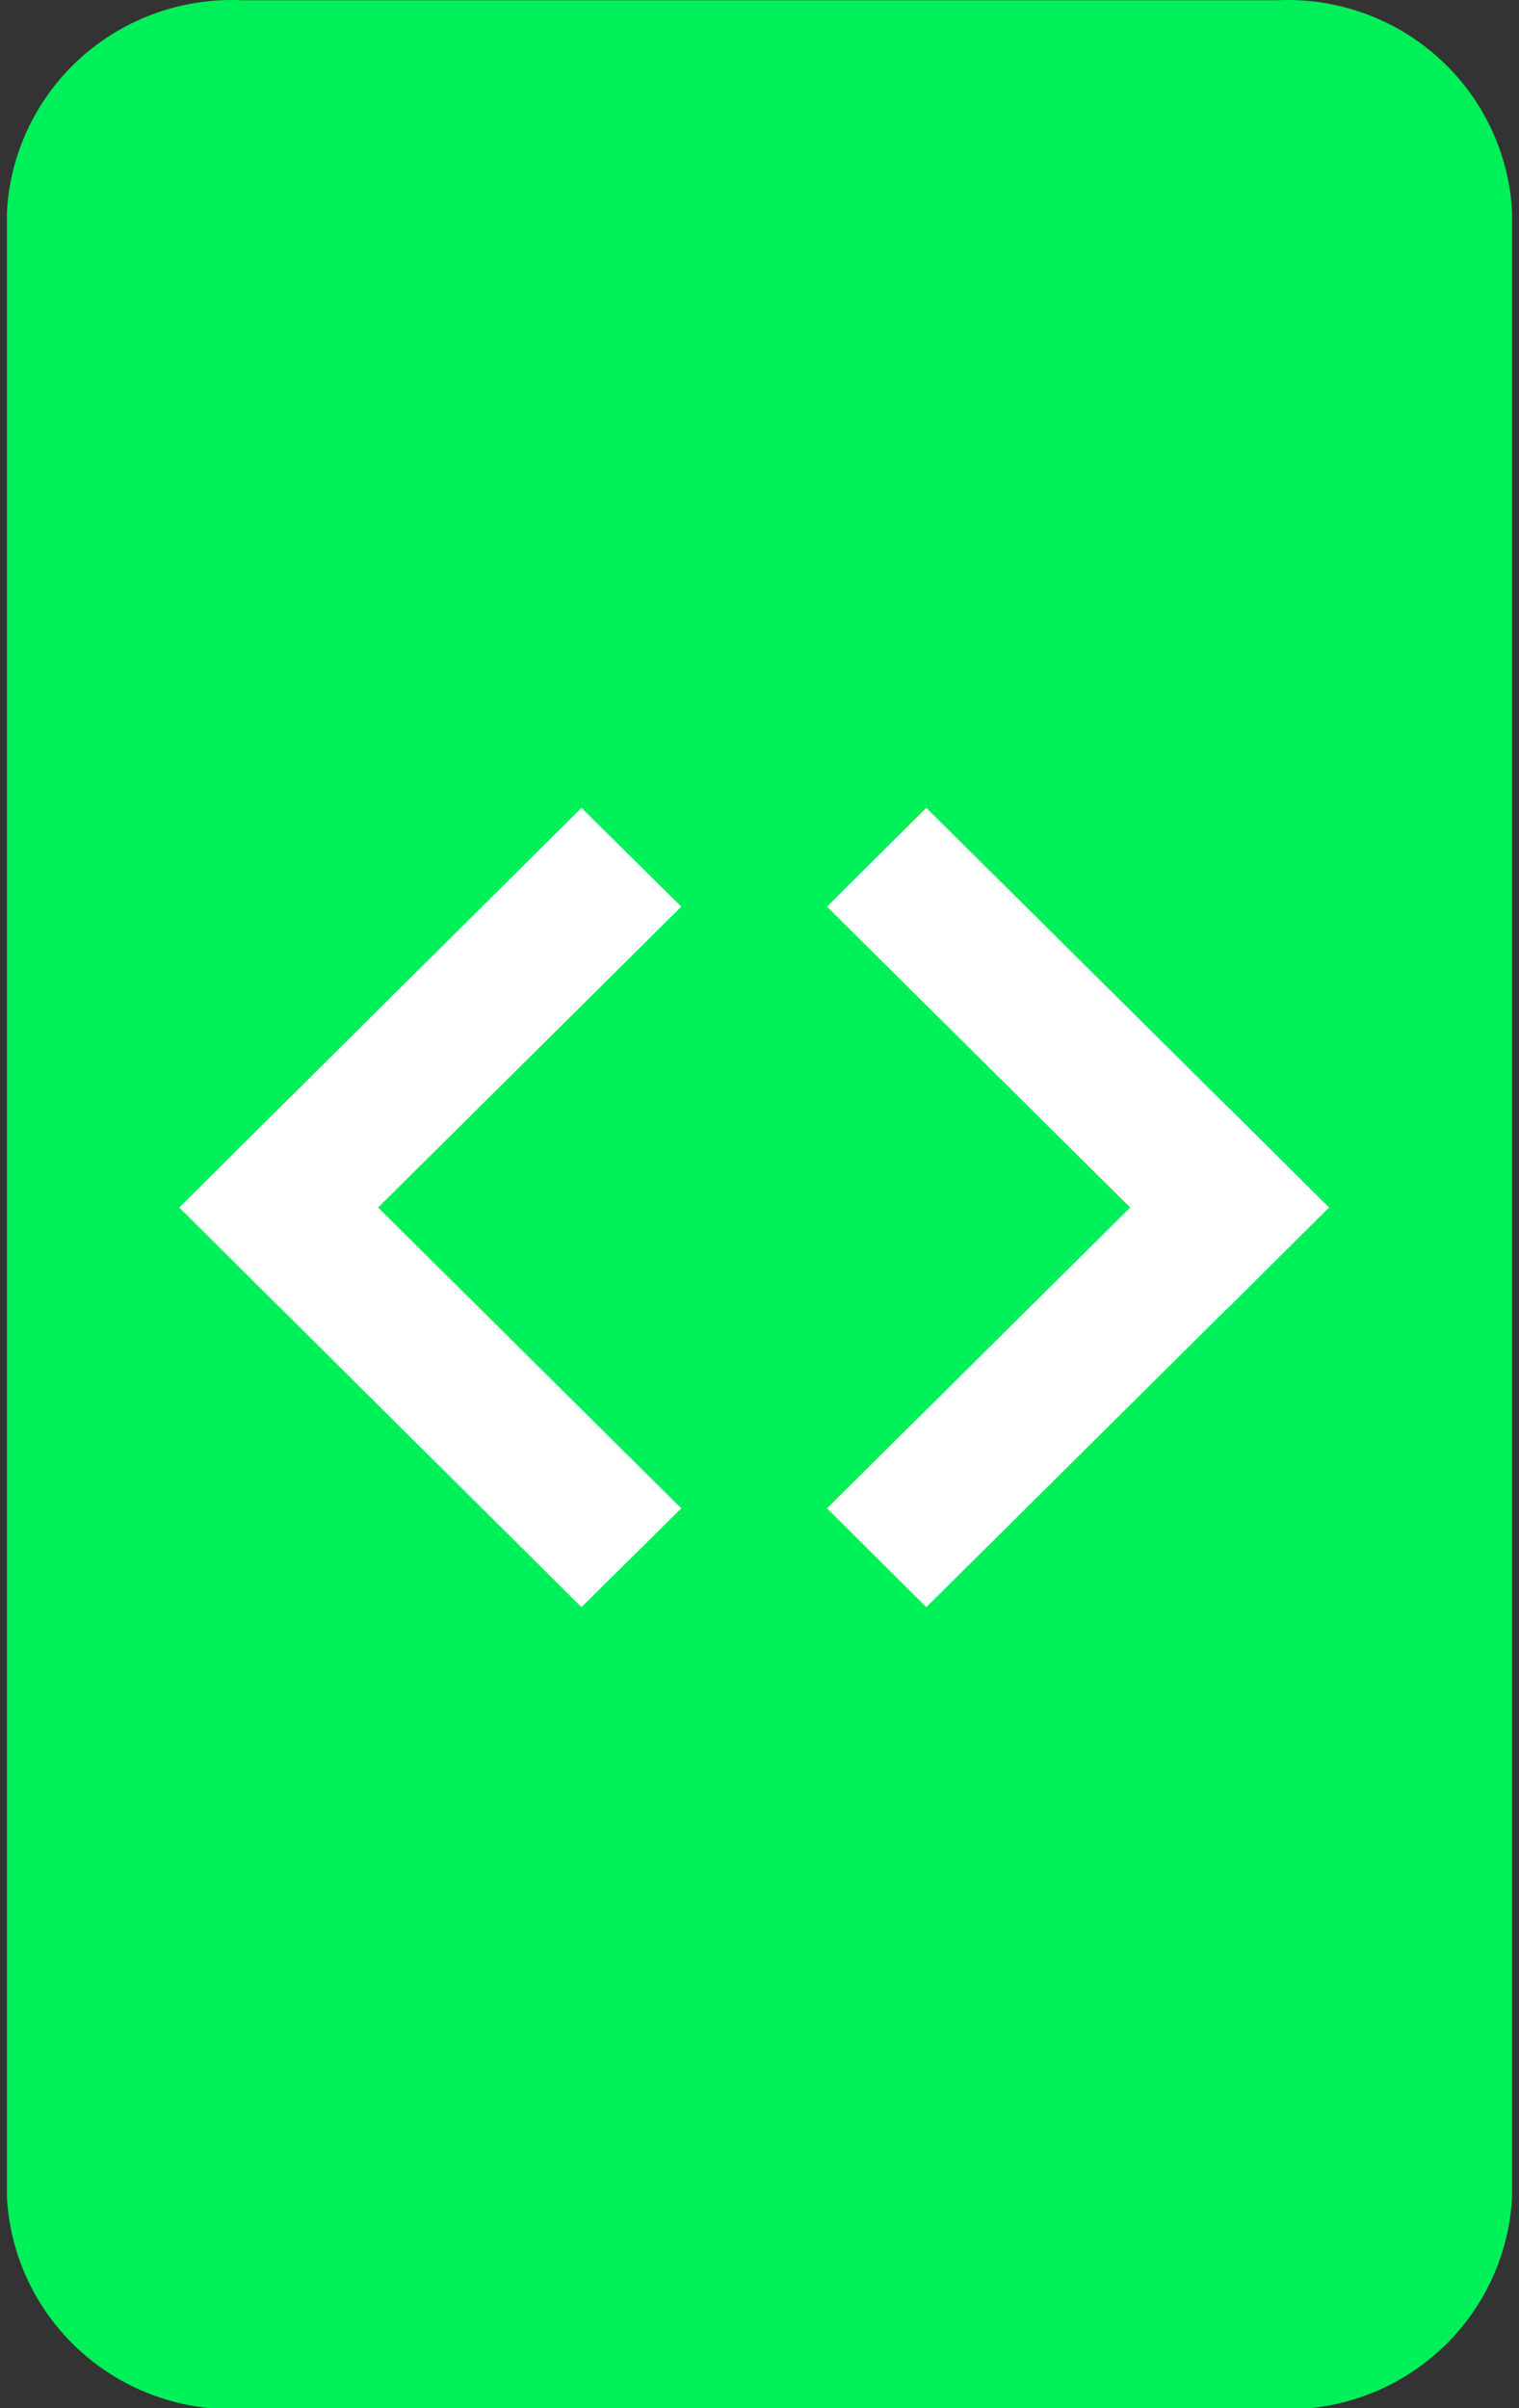
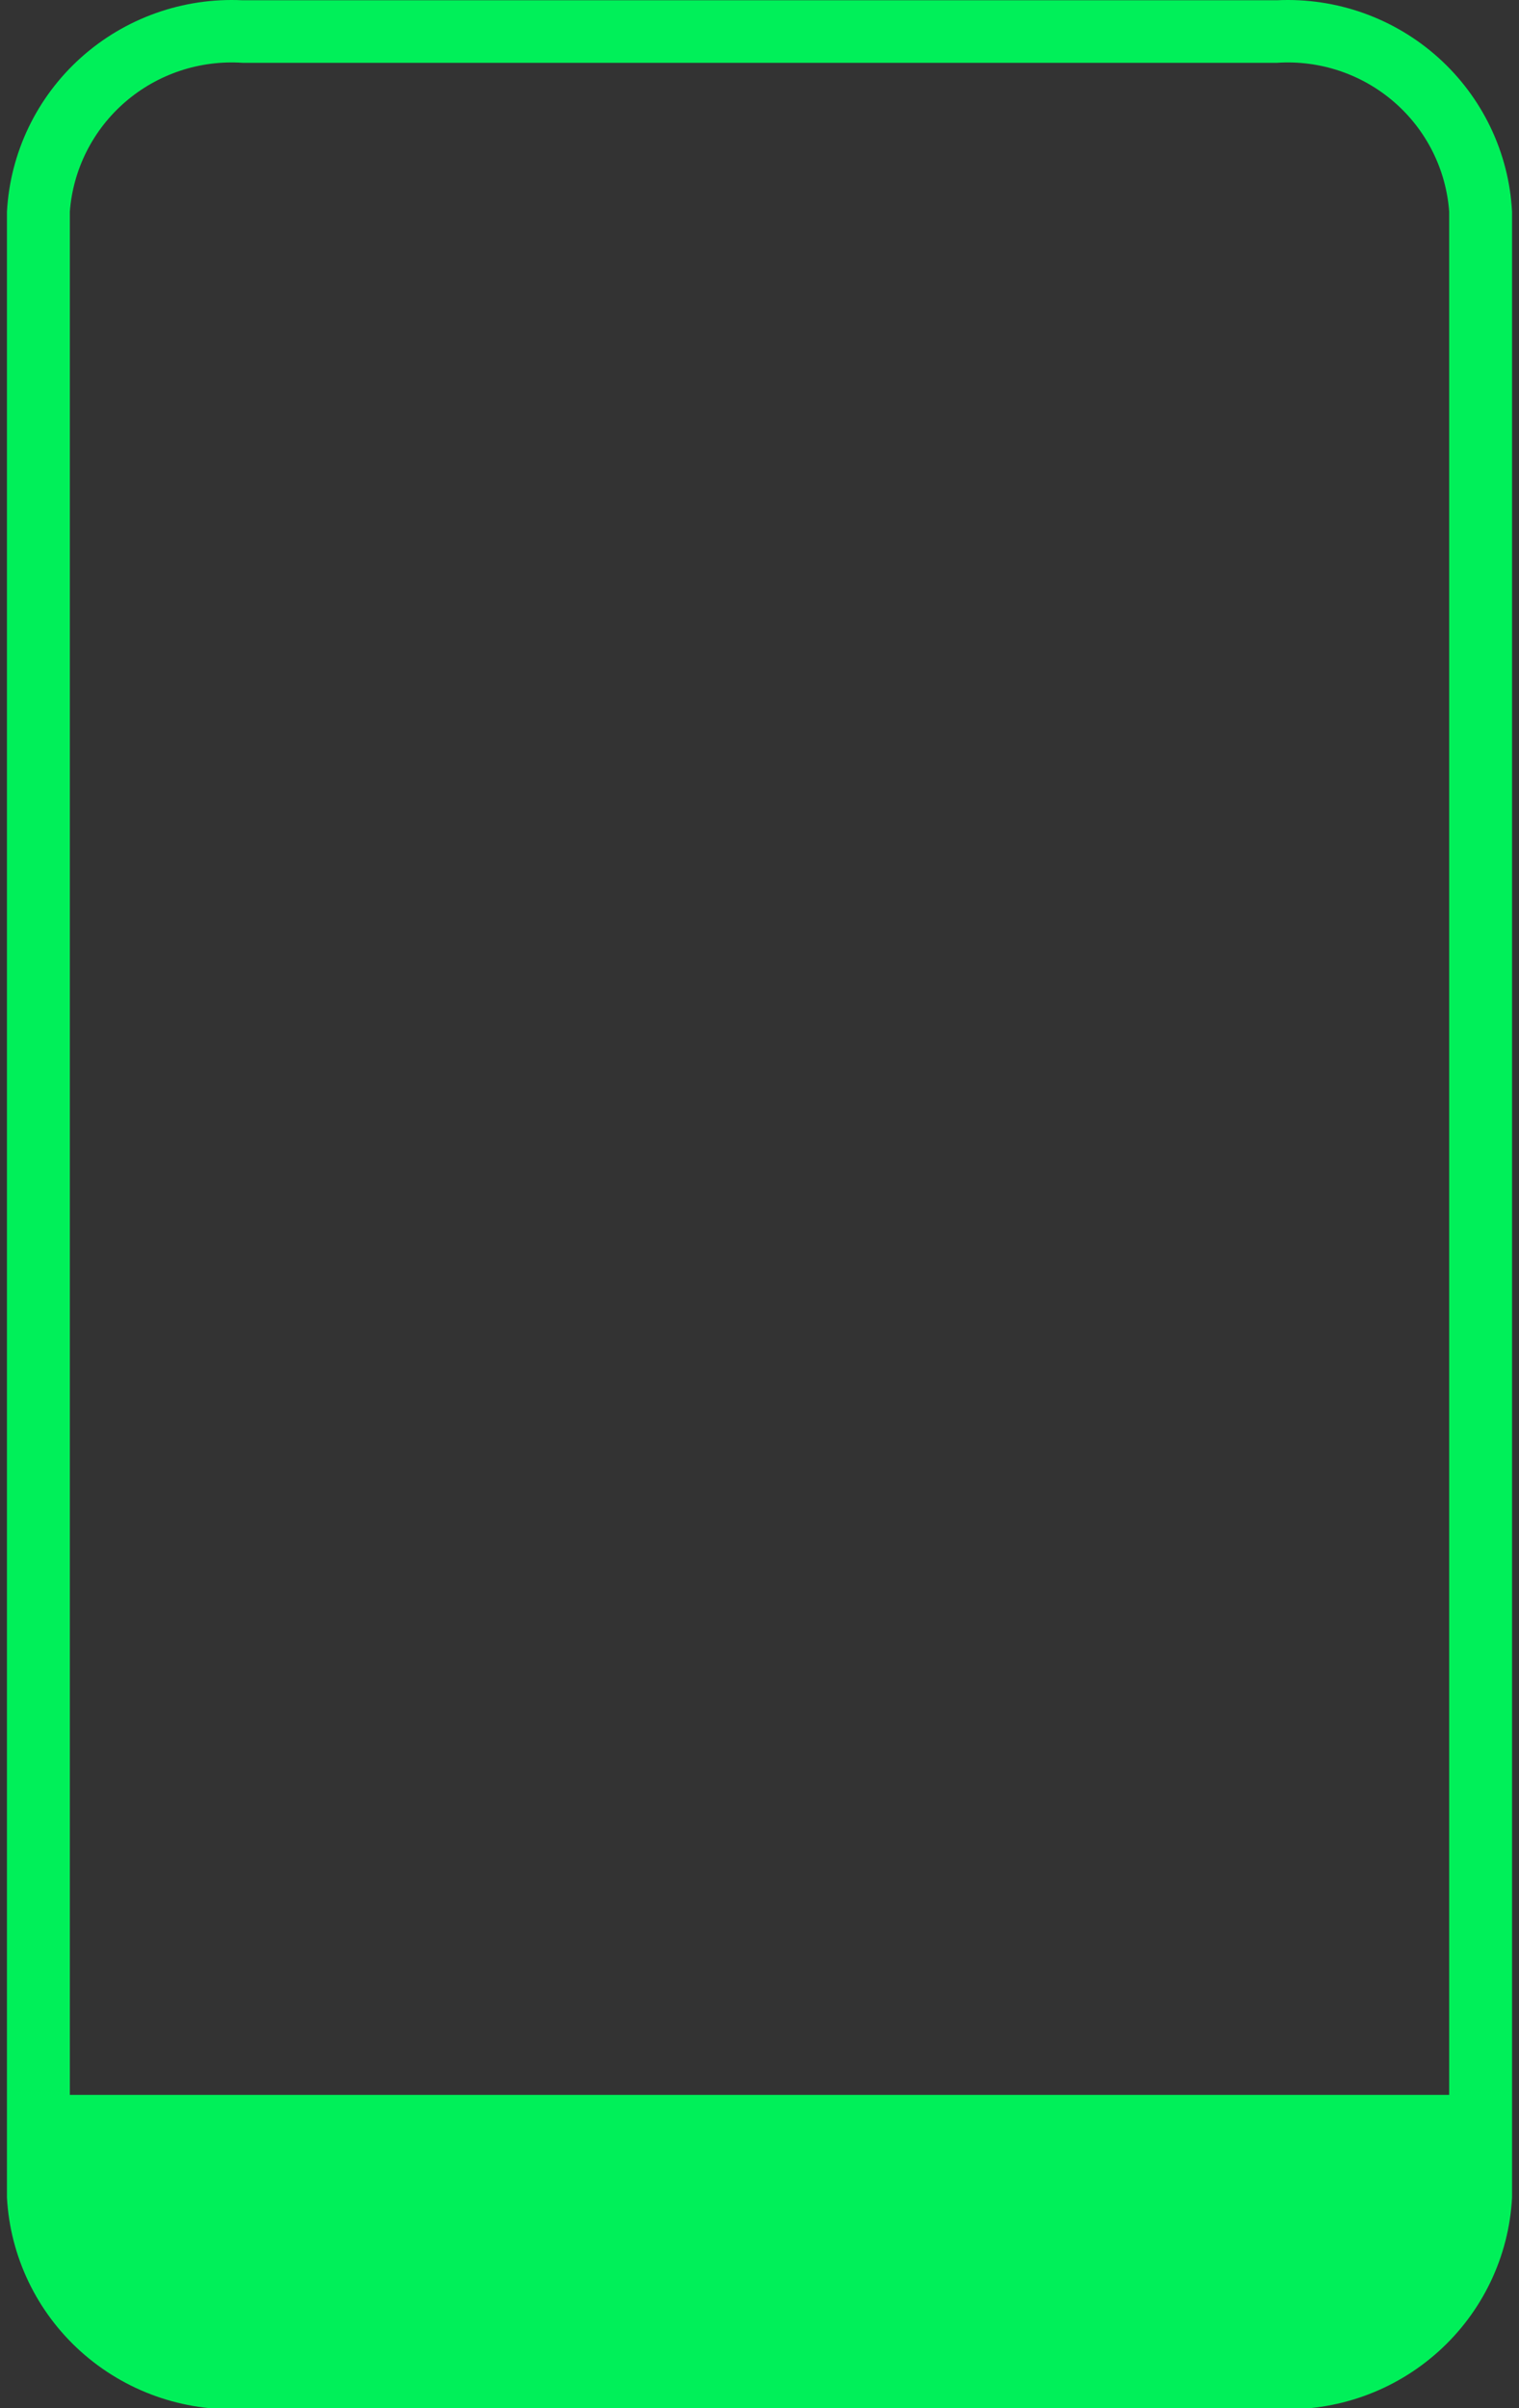
<svg xmlns="http://www.w3.org/2000/svg" width="82" height="130" viewBox="0 0 82 130" fill="none">
  <rect x="0" y="0" width="82" height="130" fill="#333333" stroke="none" />
  <g clip-path="url(#clip0_573_8870)">
-     <rect x="2" y="2" width="78" height="127" rx="12.837" fill="#00F059" />
    <path d="M68.936 3.391C71.239 3.236 73.51 3.995 75.252 5.502C76.994 7.008 78.065 9.14 78.231 11.43V118.625C78.065 120.915 76.994 123.047 75.252 124.553C73.51 126.06 71.239 126.819 68.936 126.664H13.091C10.785 126.819 8.511 126.061 6.765 124.555C5.019 123.049 3.942 120.917 3.769 118.625V11.43C3.942 9.138 5.019 7.006 6.765 5.5C8.511 3.994 10.785 3.236 13.091 3.391H68.936ZM68.936 0.014H13.091C9.885 -0.139 6.749 0.975 4.366 3.114C1.984 5.253 0.549 8.243 0.375 11.43V118.625C0.549 121.812 1.984 124.802 4.366 126.941C6.749 129.08 9.885 130.194 13.091 130.041H68.936C72.139 130.194 75.272 129.079 77.65 126.939C80.028 124.8 81.458 121.81 81.625 118.625V11.43C81.458 8.245 80.028 5.255 77.65 3.116C75.272 0.976 72.139 -0.139 68.936 0.014Z" fill="#00F059" />
-     <path fill-rule="evenodd" clip-rule="evenodd" d="M9.677 65.183L15.037 70.516L15.041 70.512L31.39 86.755L36.778 81.422L20.412 65.183L36.778 48.943L31.39 43.61L15.041 59.853L15.037 59.85L9.677 65.183L9.677 65.183L9.677 65.183ZM66.385 70.516L71.746 65.183L71.746 65.183L71.746 65.183L66.385 59.85L66.378 59.856L50.005 43.61L44.644 48.943L61.01 65.183L44.645 81.422L50.005 86.755L66.378 70.509L66.385 70.516Z" fill="white" />
    <path d="M3.581 114.618H78.392" stroke="#00F059" stroke-width="1.685" stroke-linecap="round" stroke-linejoin="round" />
    <path d="M78.998 114.618V113.851H78.231H3.77H3.003V114.618V118.584V118.613L3.005 118.641C3.193 121.137 4.365 123.457 6.264 125.095C8.157 126.727 10.618 127.551 13.116 127.39H68.911C71.406 127.551 73.866 126.726 75.754 125.092C77.649 123.453 78.815 121.133 78.996 118.639L78.998 118.612V118.584V114.618Z" fill="#00F059" stroke="#00F059" stroke-width="1.534" />
  </g>
  <defs>
    <clipPath id="clip0_573_8870">
      <rect width="81.25" height="130" fill="white" transform="translate(0.375)" />
    </clipPath>
  </defs>
</svg>